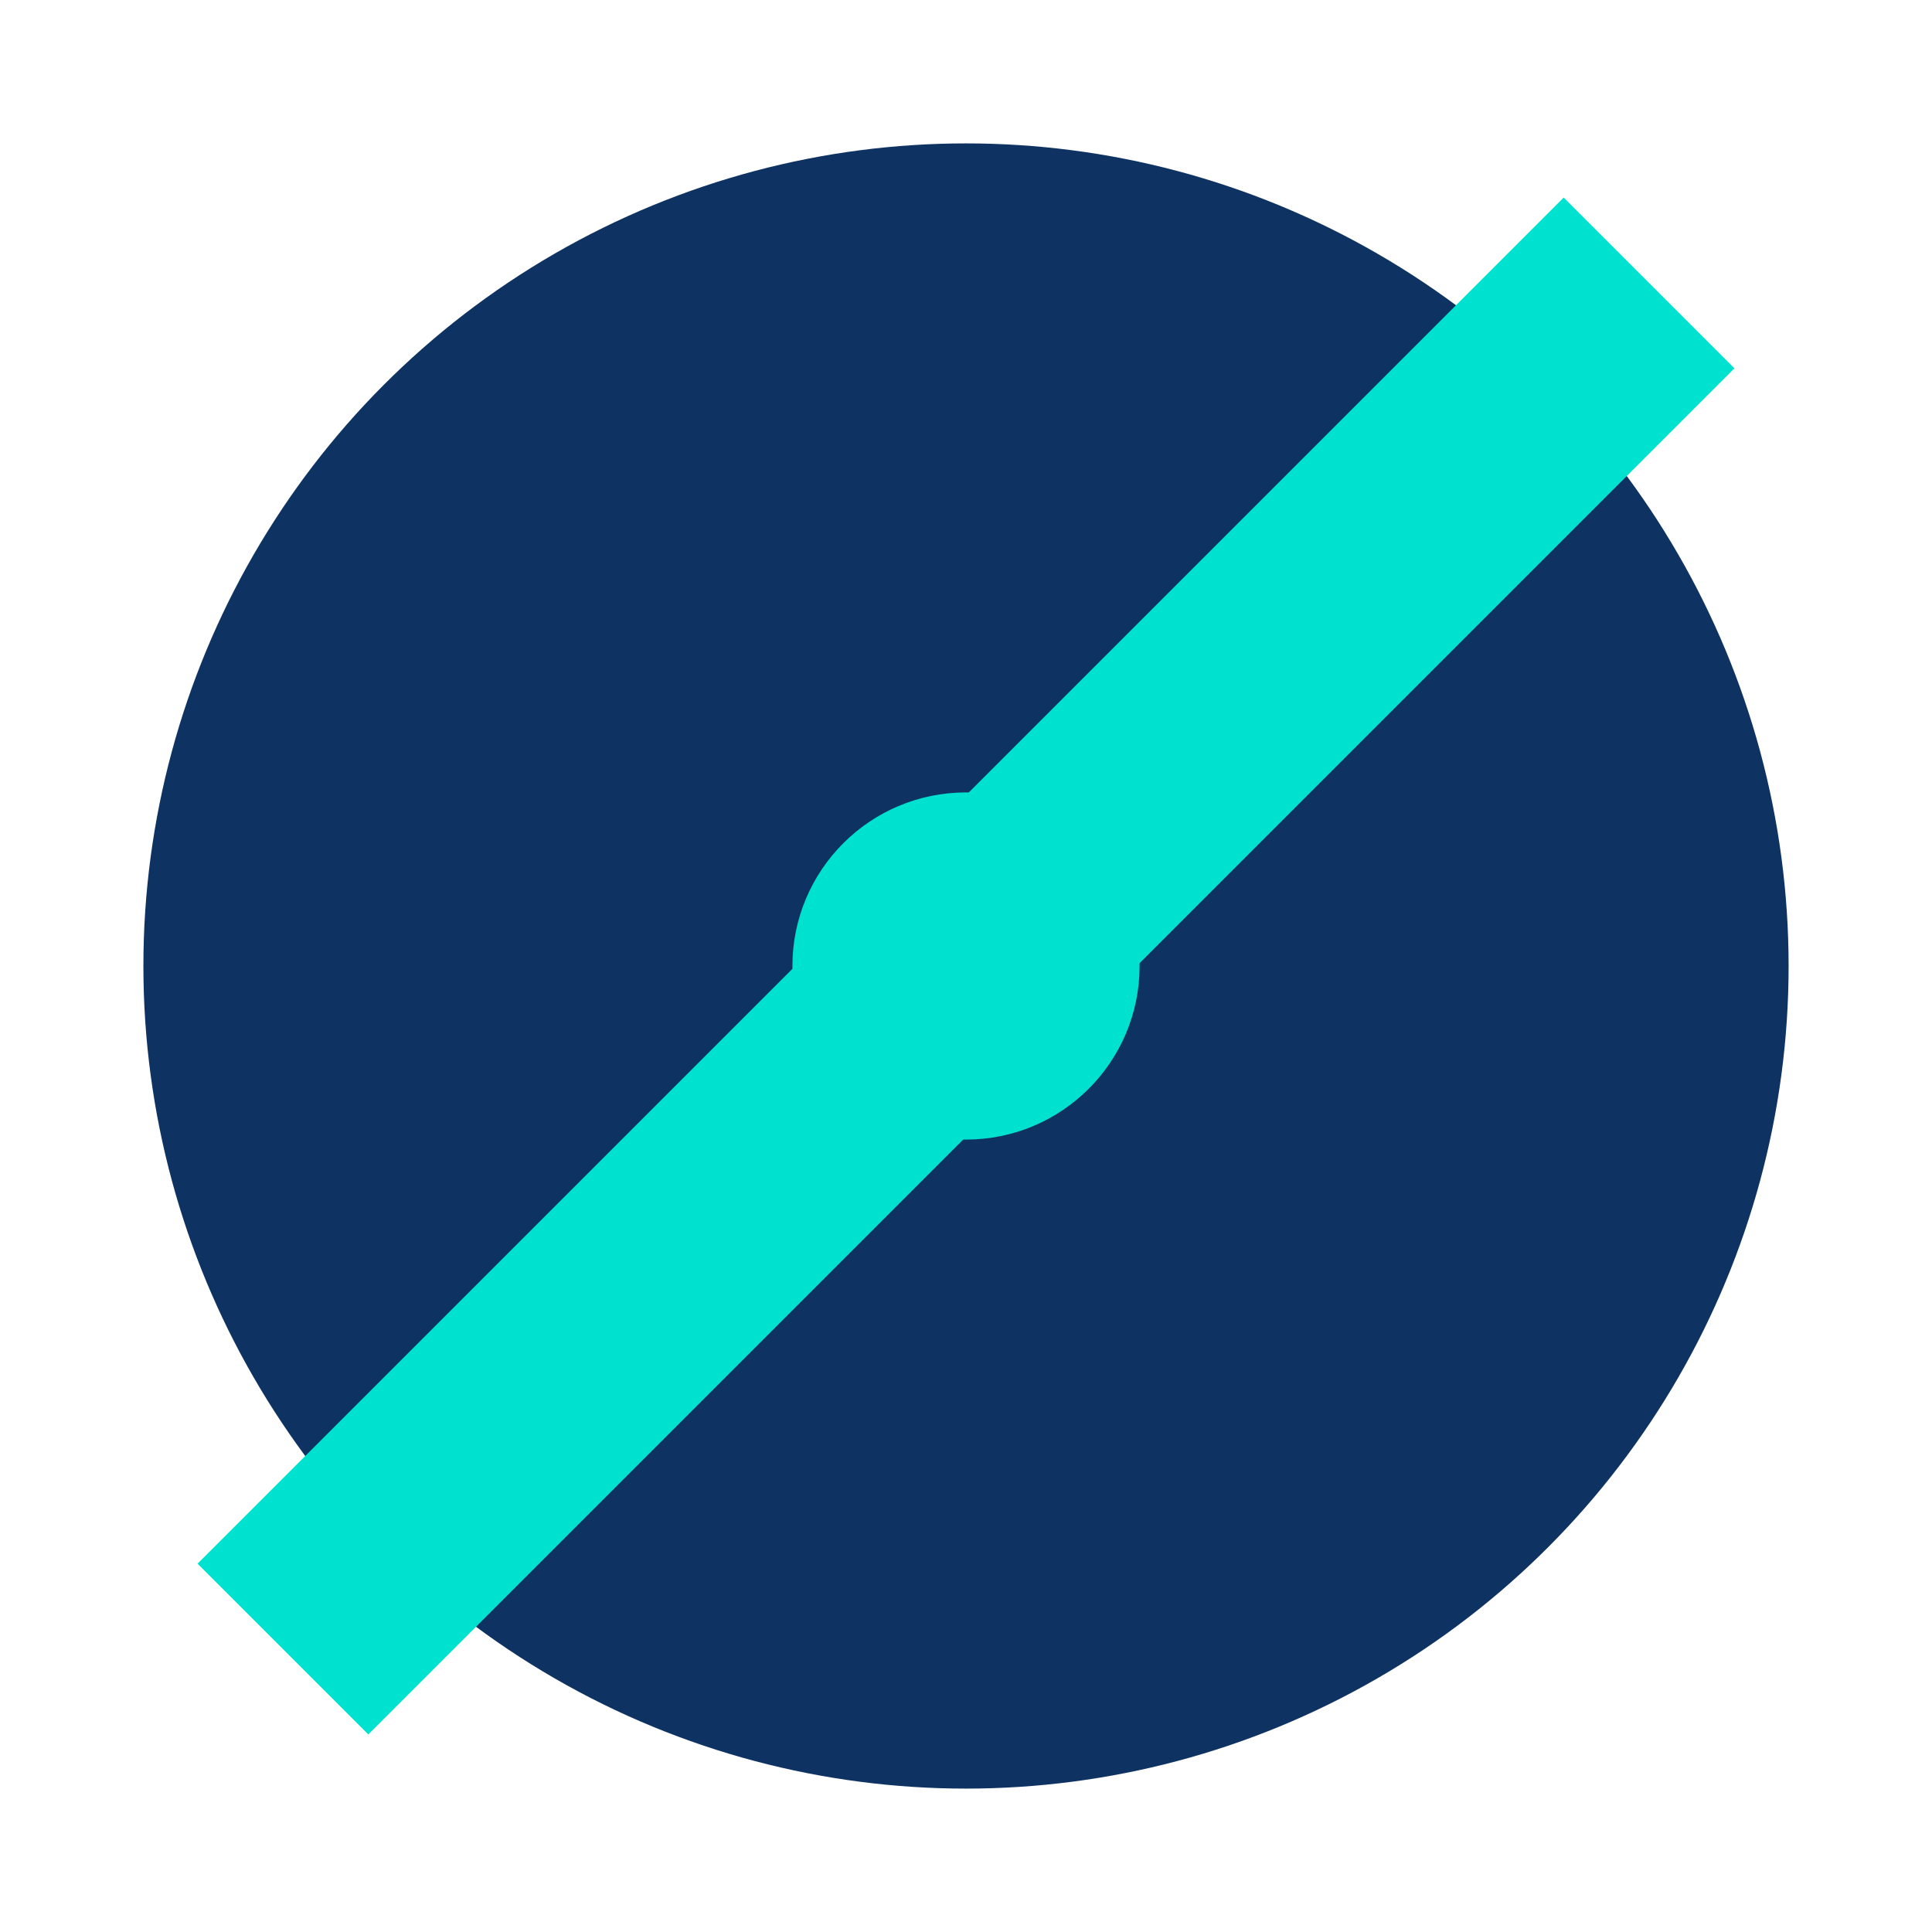
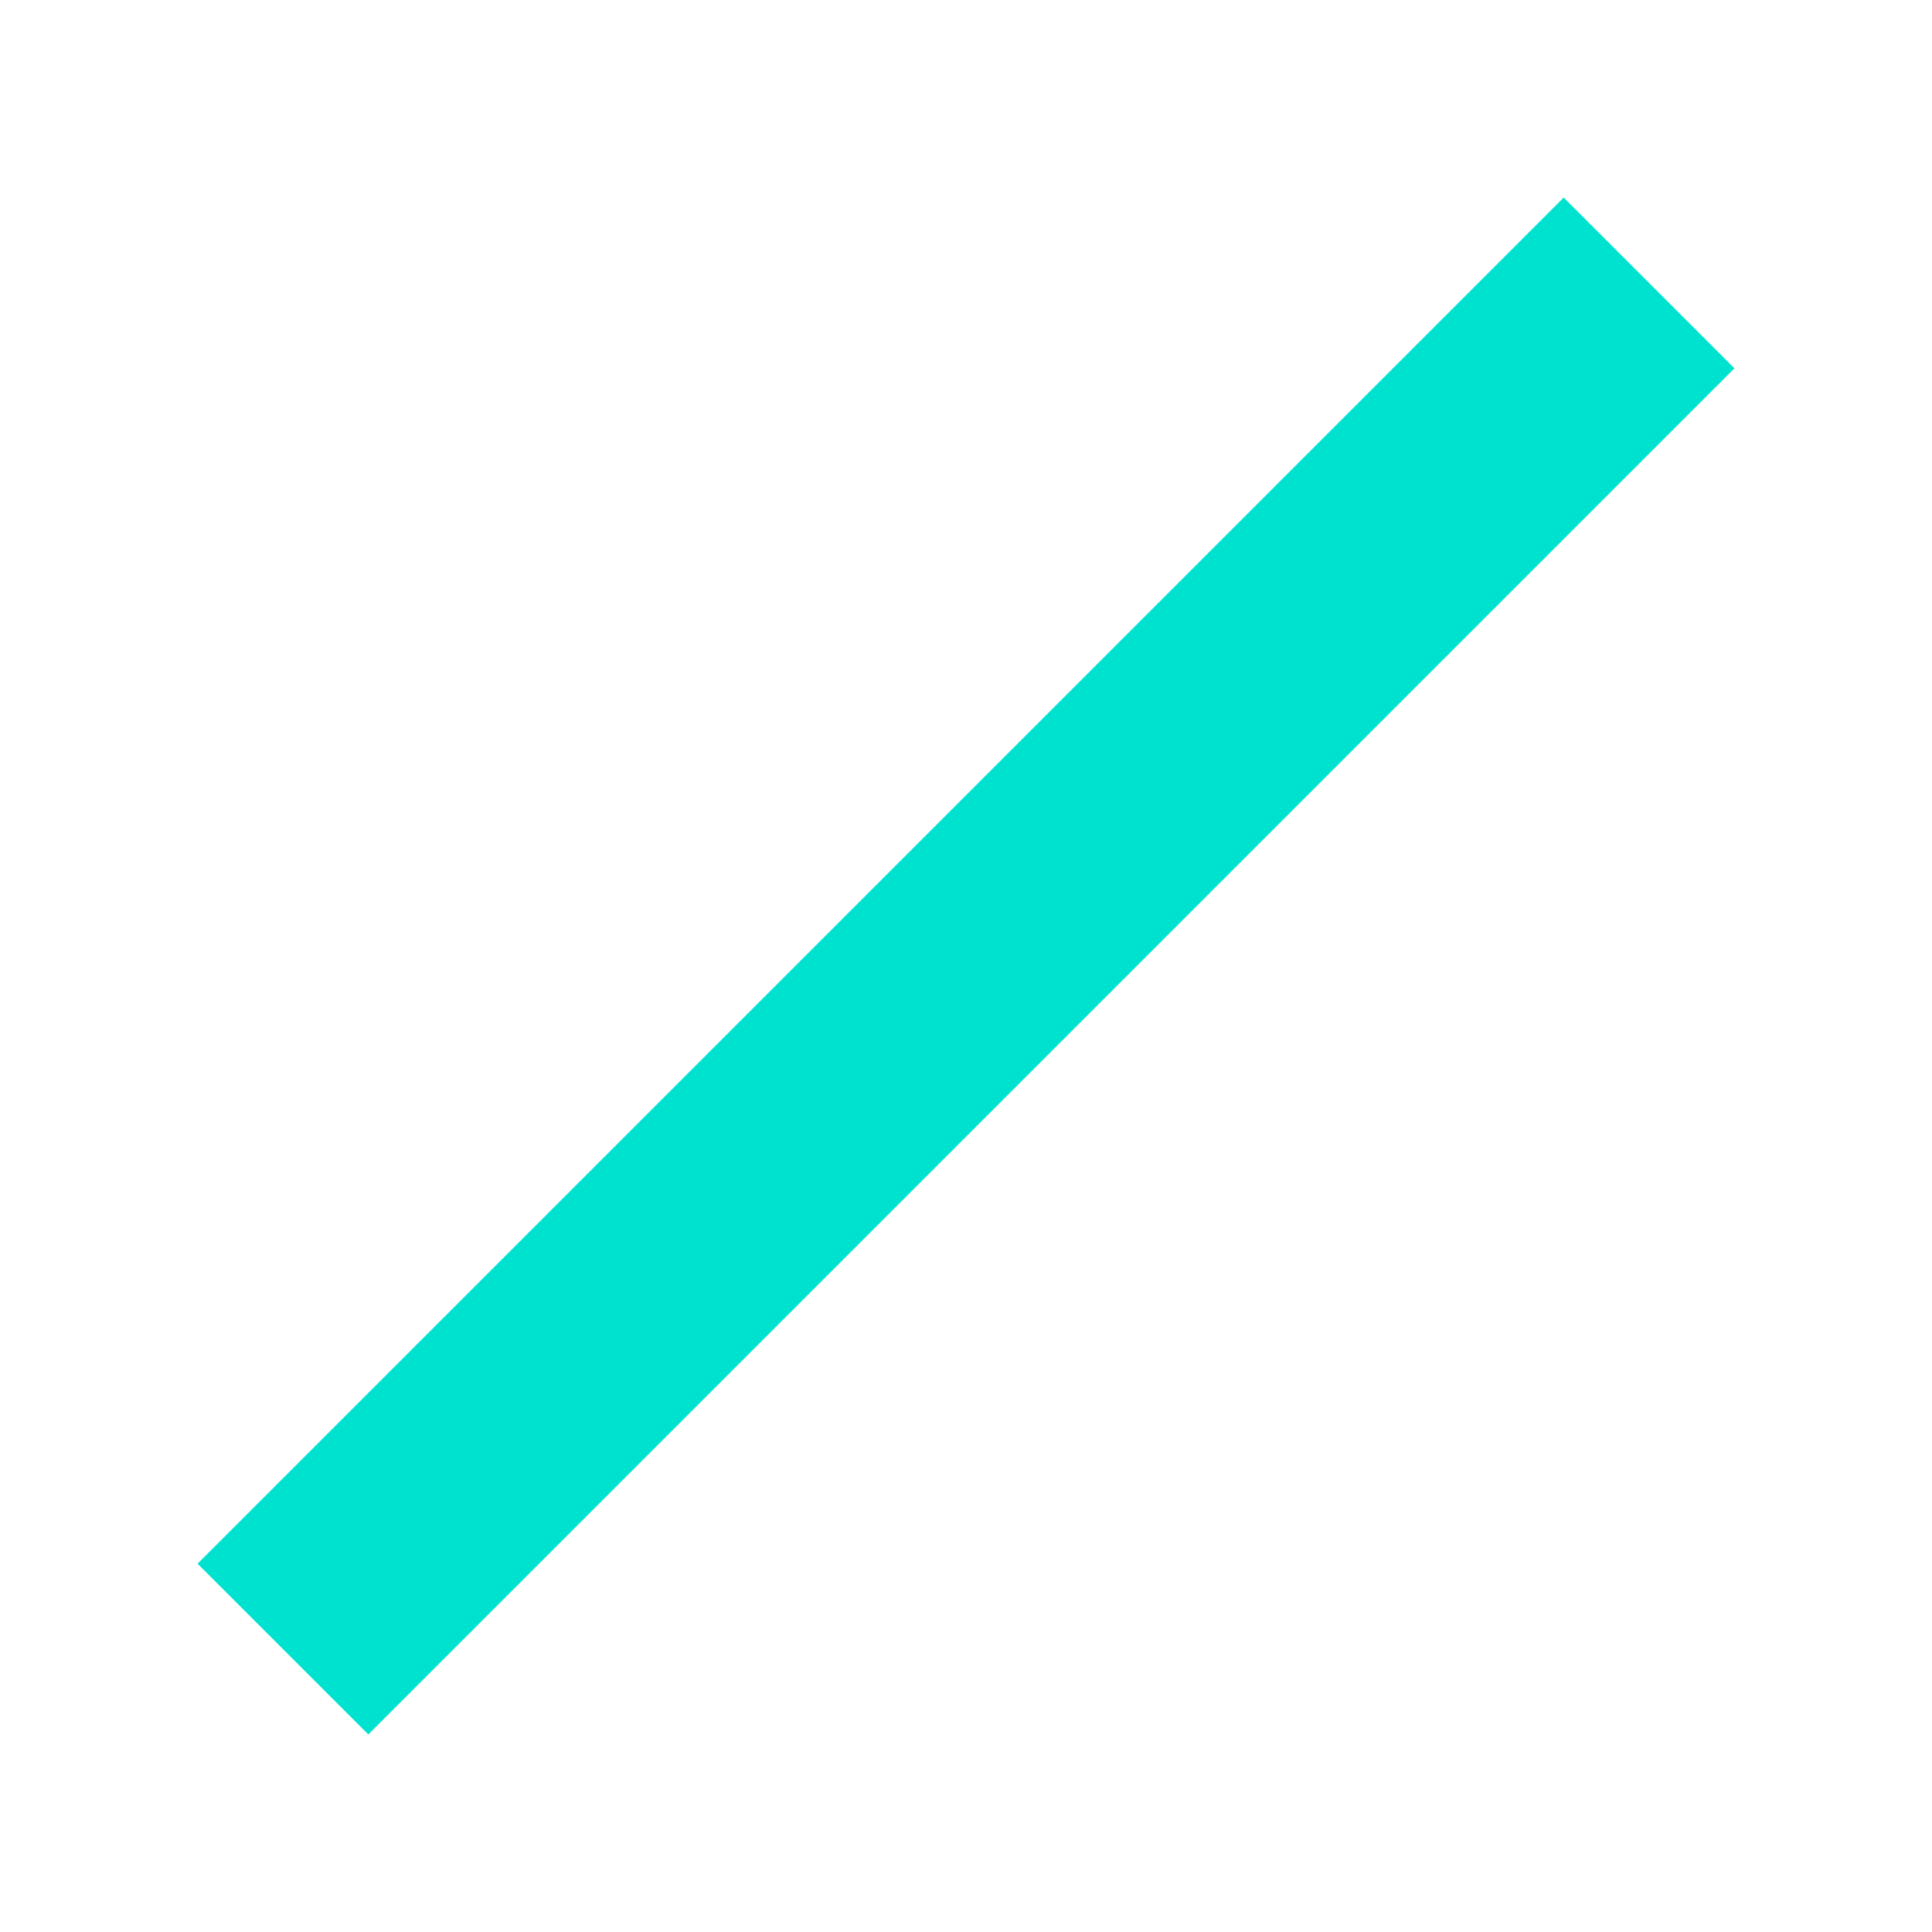
<svg xmlns="http://www.w3.org/2000/svg" viewBox="0 0 512 512">
  <defs>
    <mask id="cut">
-       <rect width="100%" height="100%" fill="white" />
-       <circle cx="256" cy="256" r="166" fill="black" />
-     </mask>
+       </mask>
  </defs>
-   <circle cx="256" cy="256" r="218" fill="#0e3363" mask="url(#cut)" />
  <g transform="translate(256 256) rotate(-45) translate(-256 -32)">
    <rect x="0" y="0" width="512" height="64" fill="#00e2d0" />
  </g>
-   <circle cx="256" cy="256" r="46" fill="#00e2d0" />
</svg>